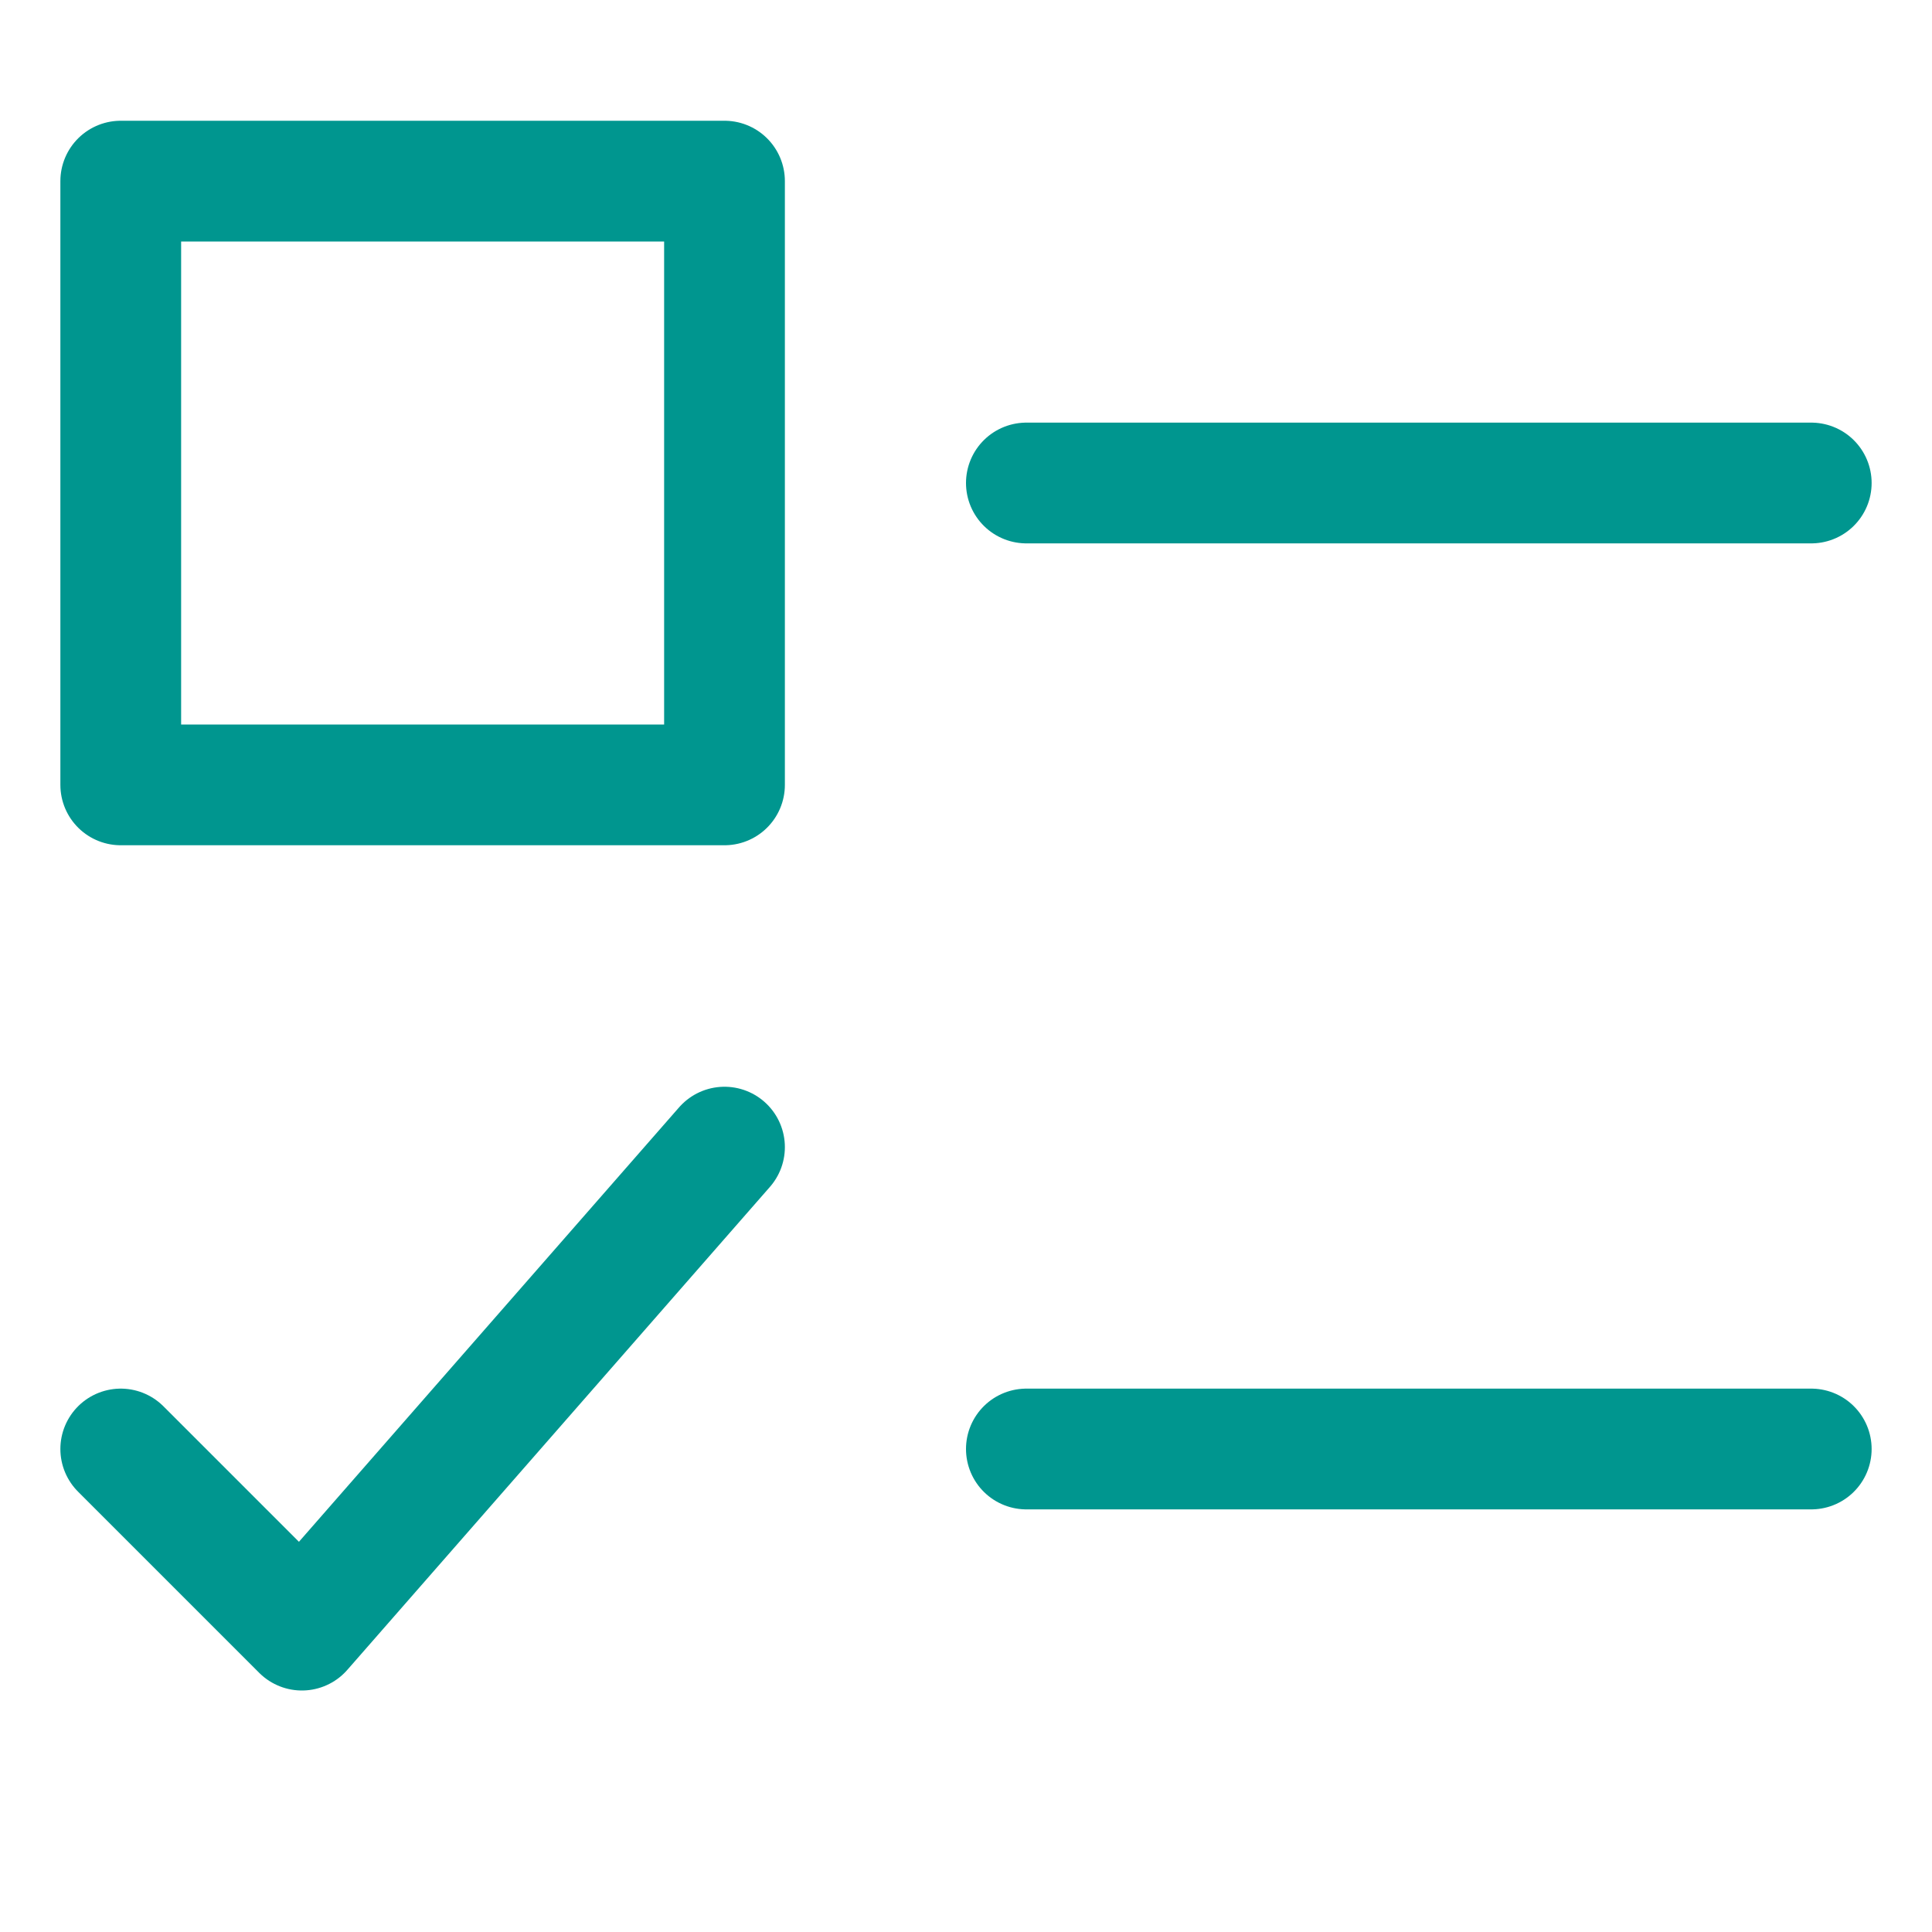
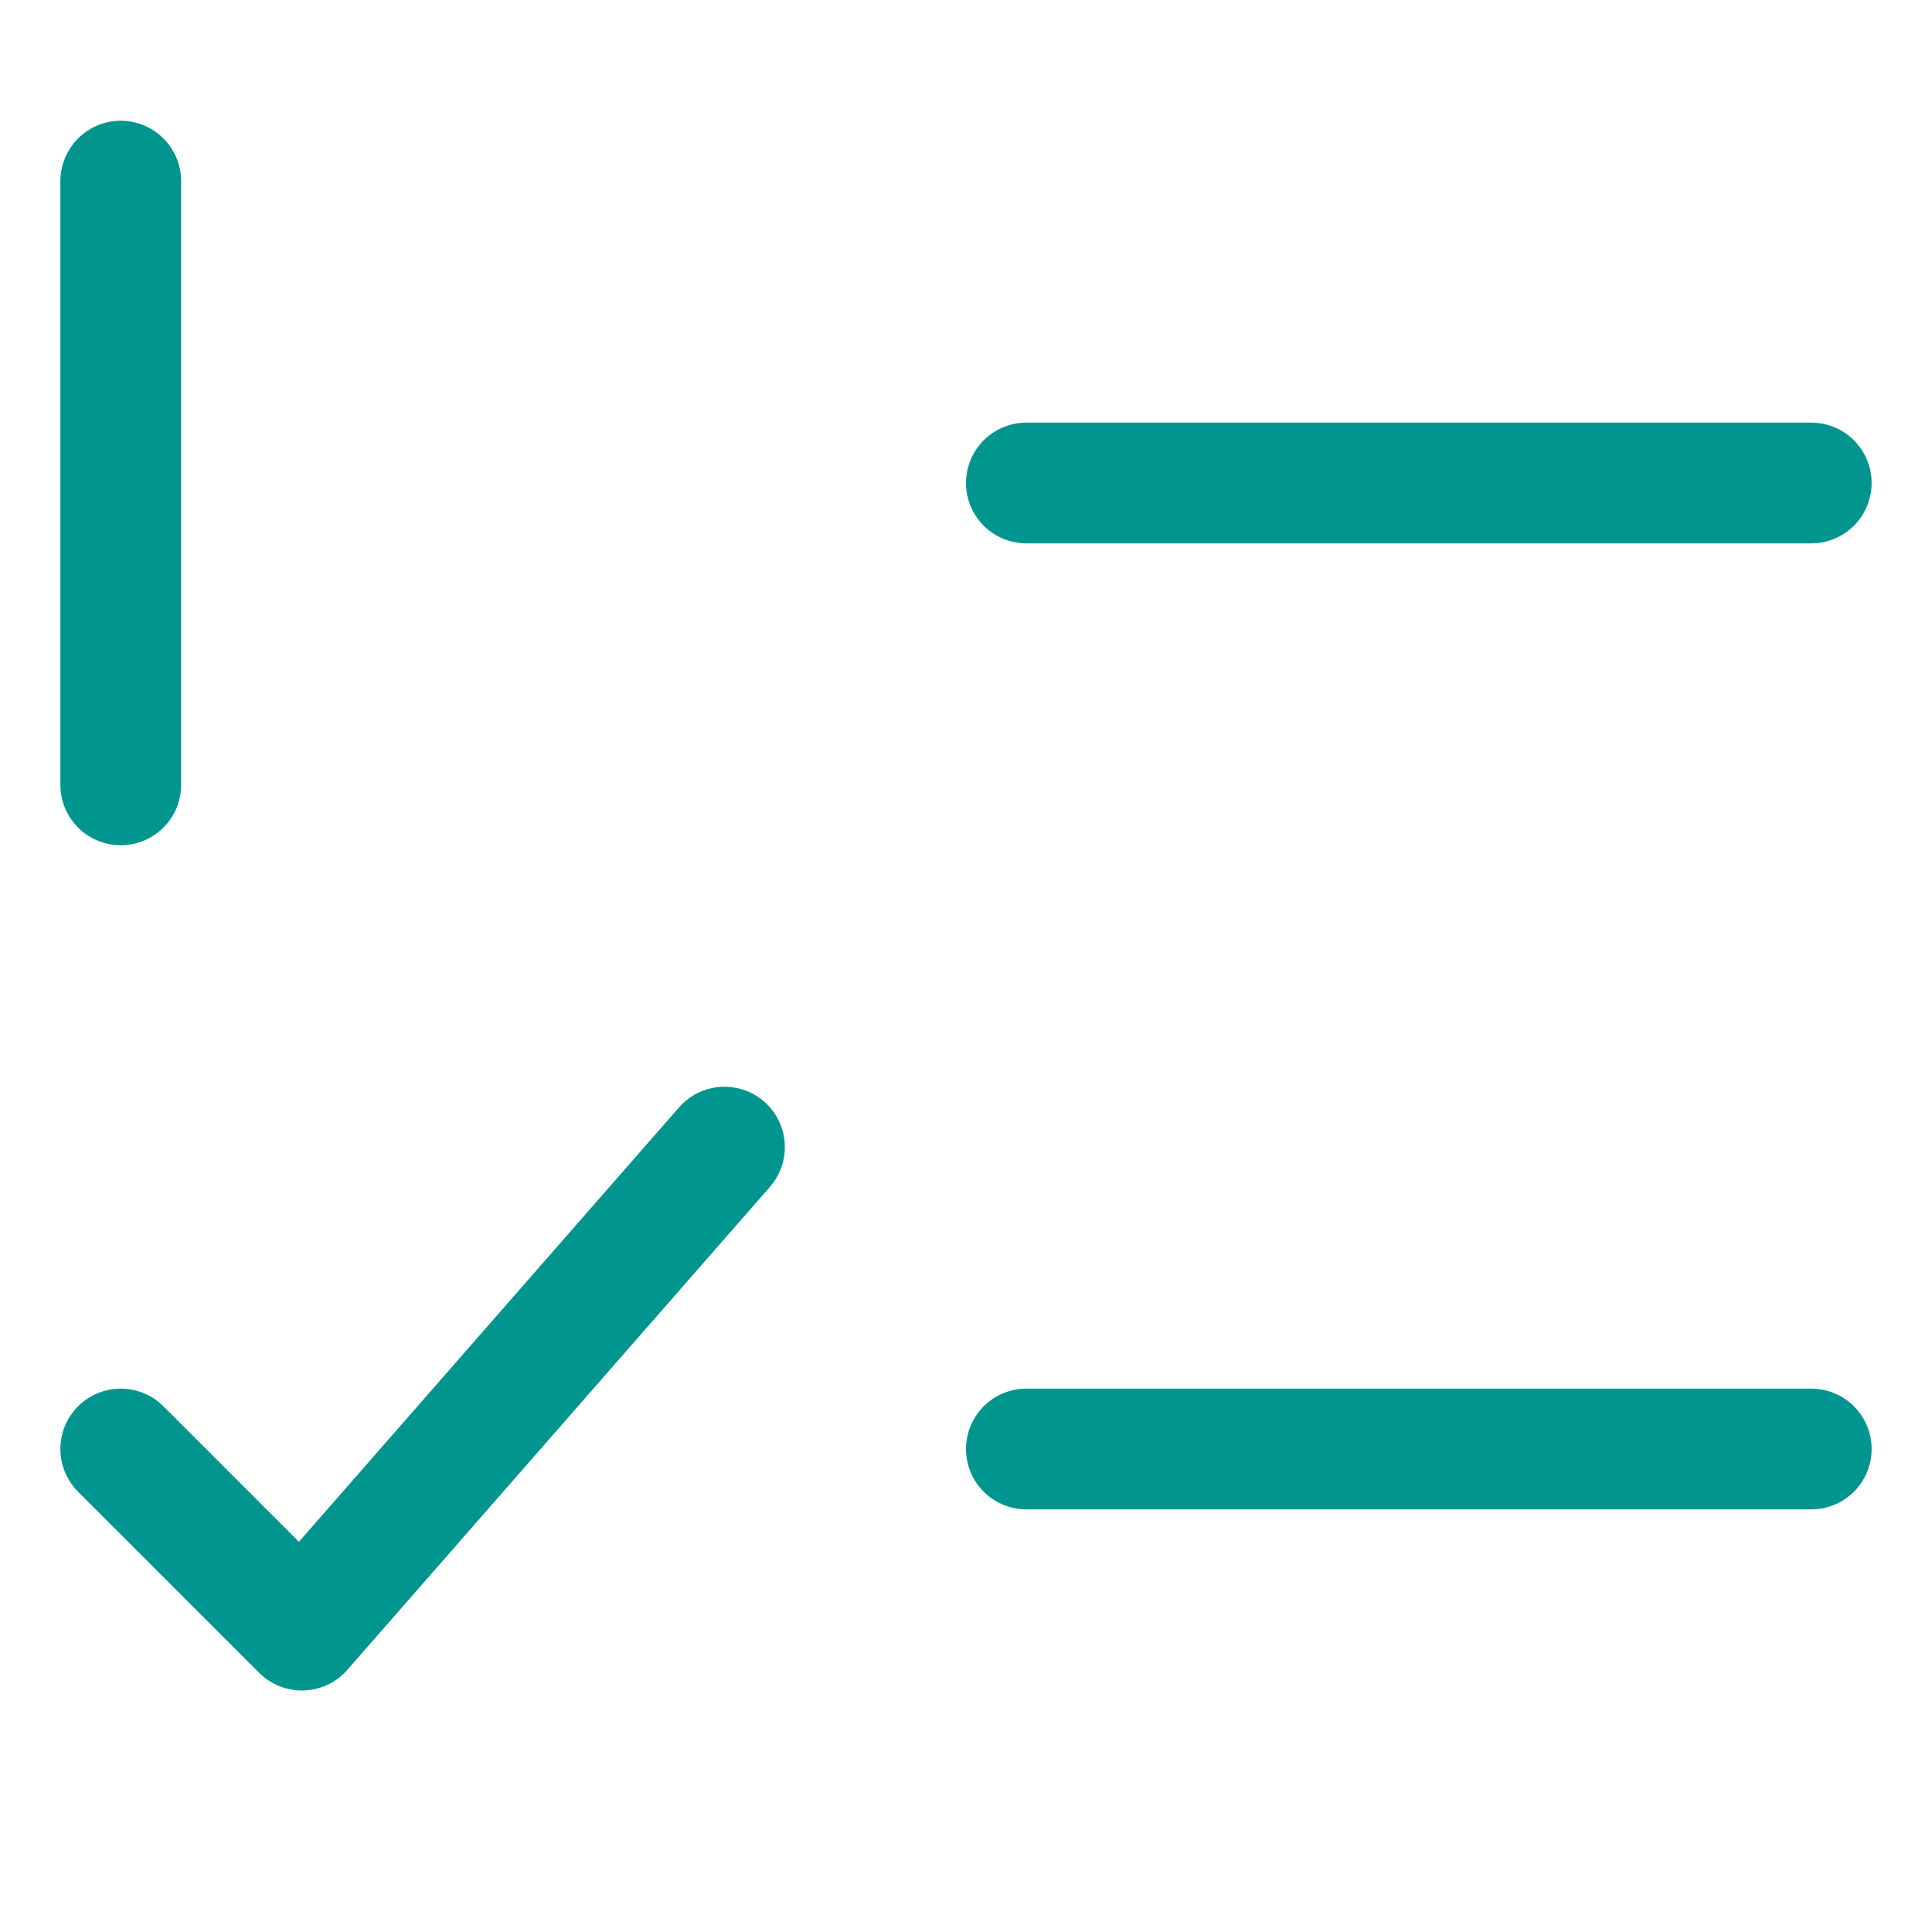
<svg xmlns="http://www.w3.org/2000/svg" viewBox="0 0 32 32">
-   <path fill="none" stroke="#002c77" stroke-linecap="round" stroke-linejoin="round" stroke-miterlimit="10" stroke-width="2" d="M17 8h13M2 3h10v10H2zM17 24h13M2 24l3 3 7-8" style="stroke: #00968f;" />
+   <path fill="none" stroke="#002c77" stroke-linecap="round" stroke-linejoin="round" stroke-miterlimit="10" stroke-width="2" d="M17 8h13M2 3v10H2zM17 24h13M2 24l3 3 7-8" style="stroke: #00968f;" />
</svg>